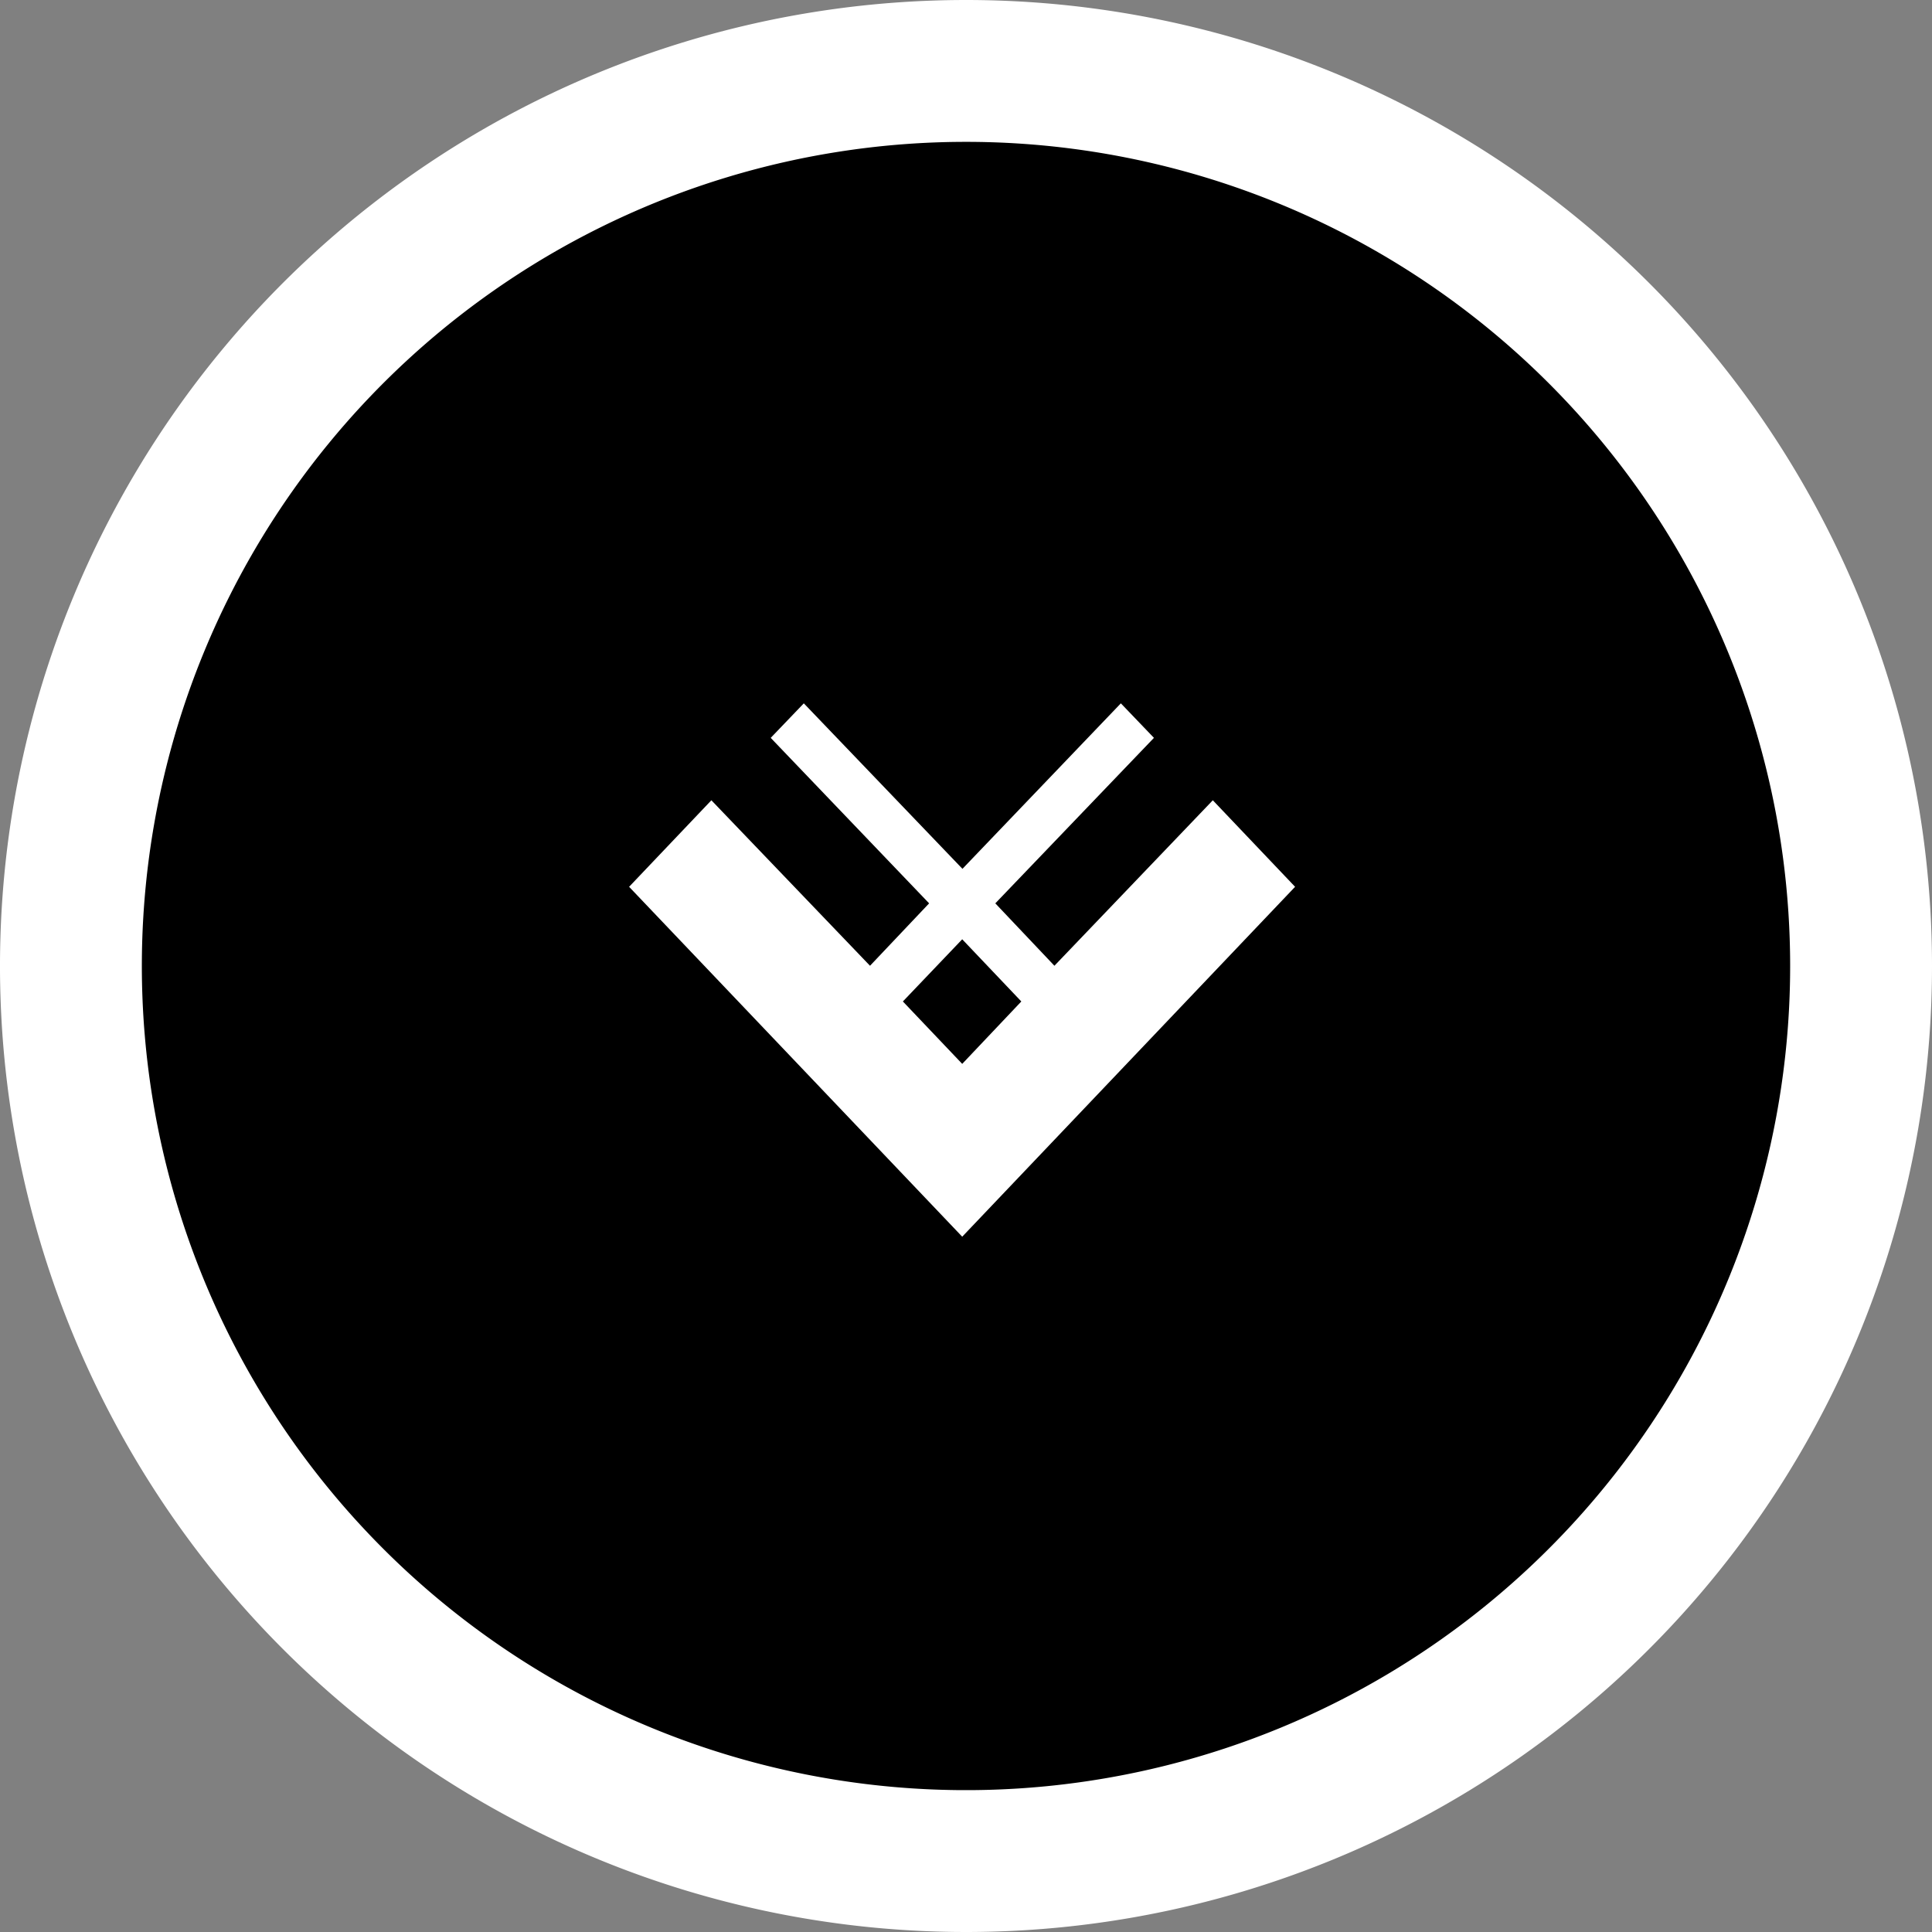
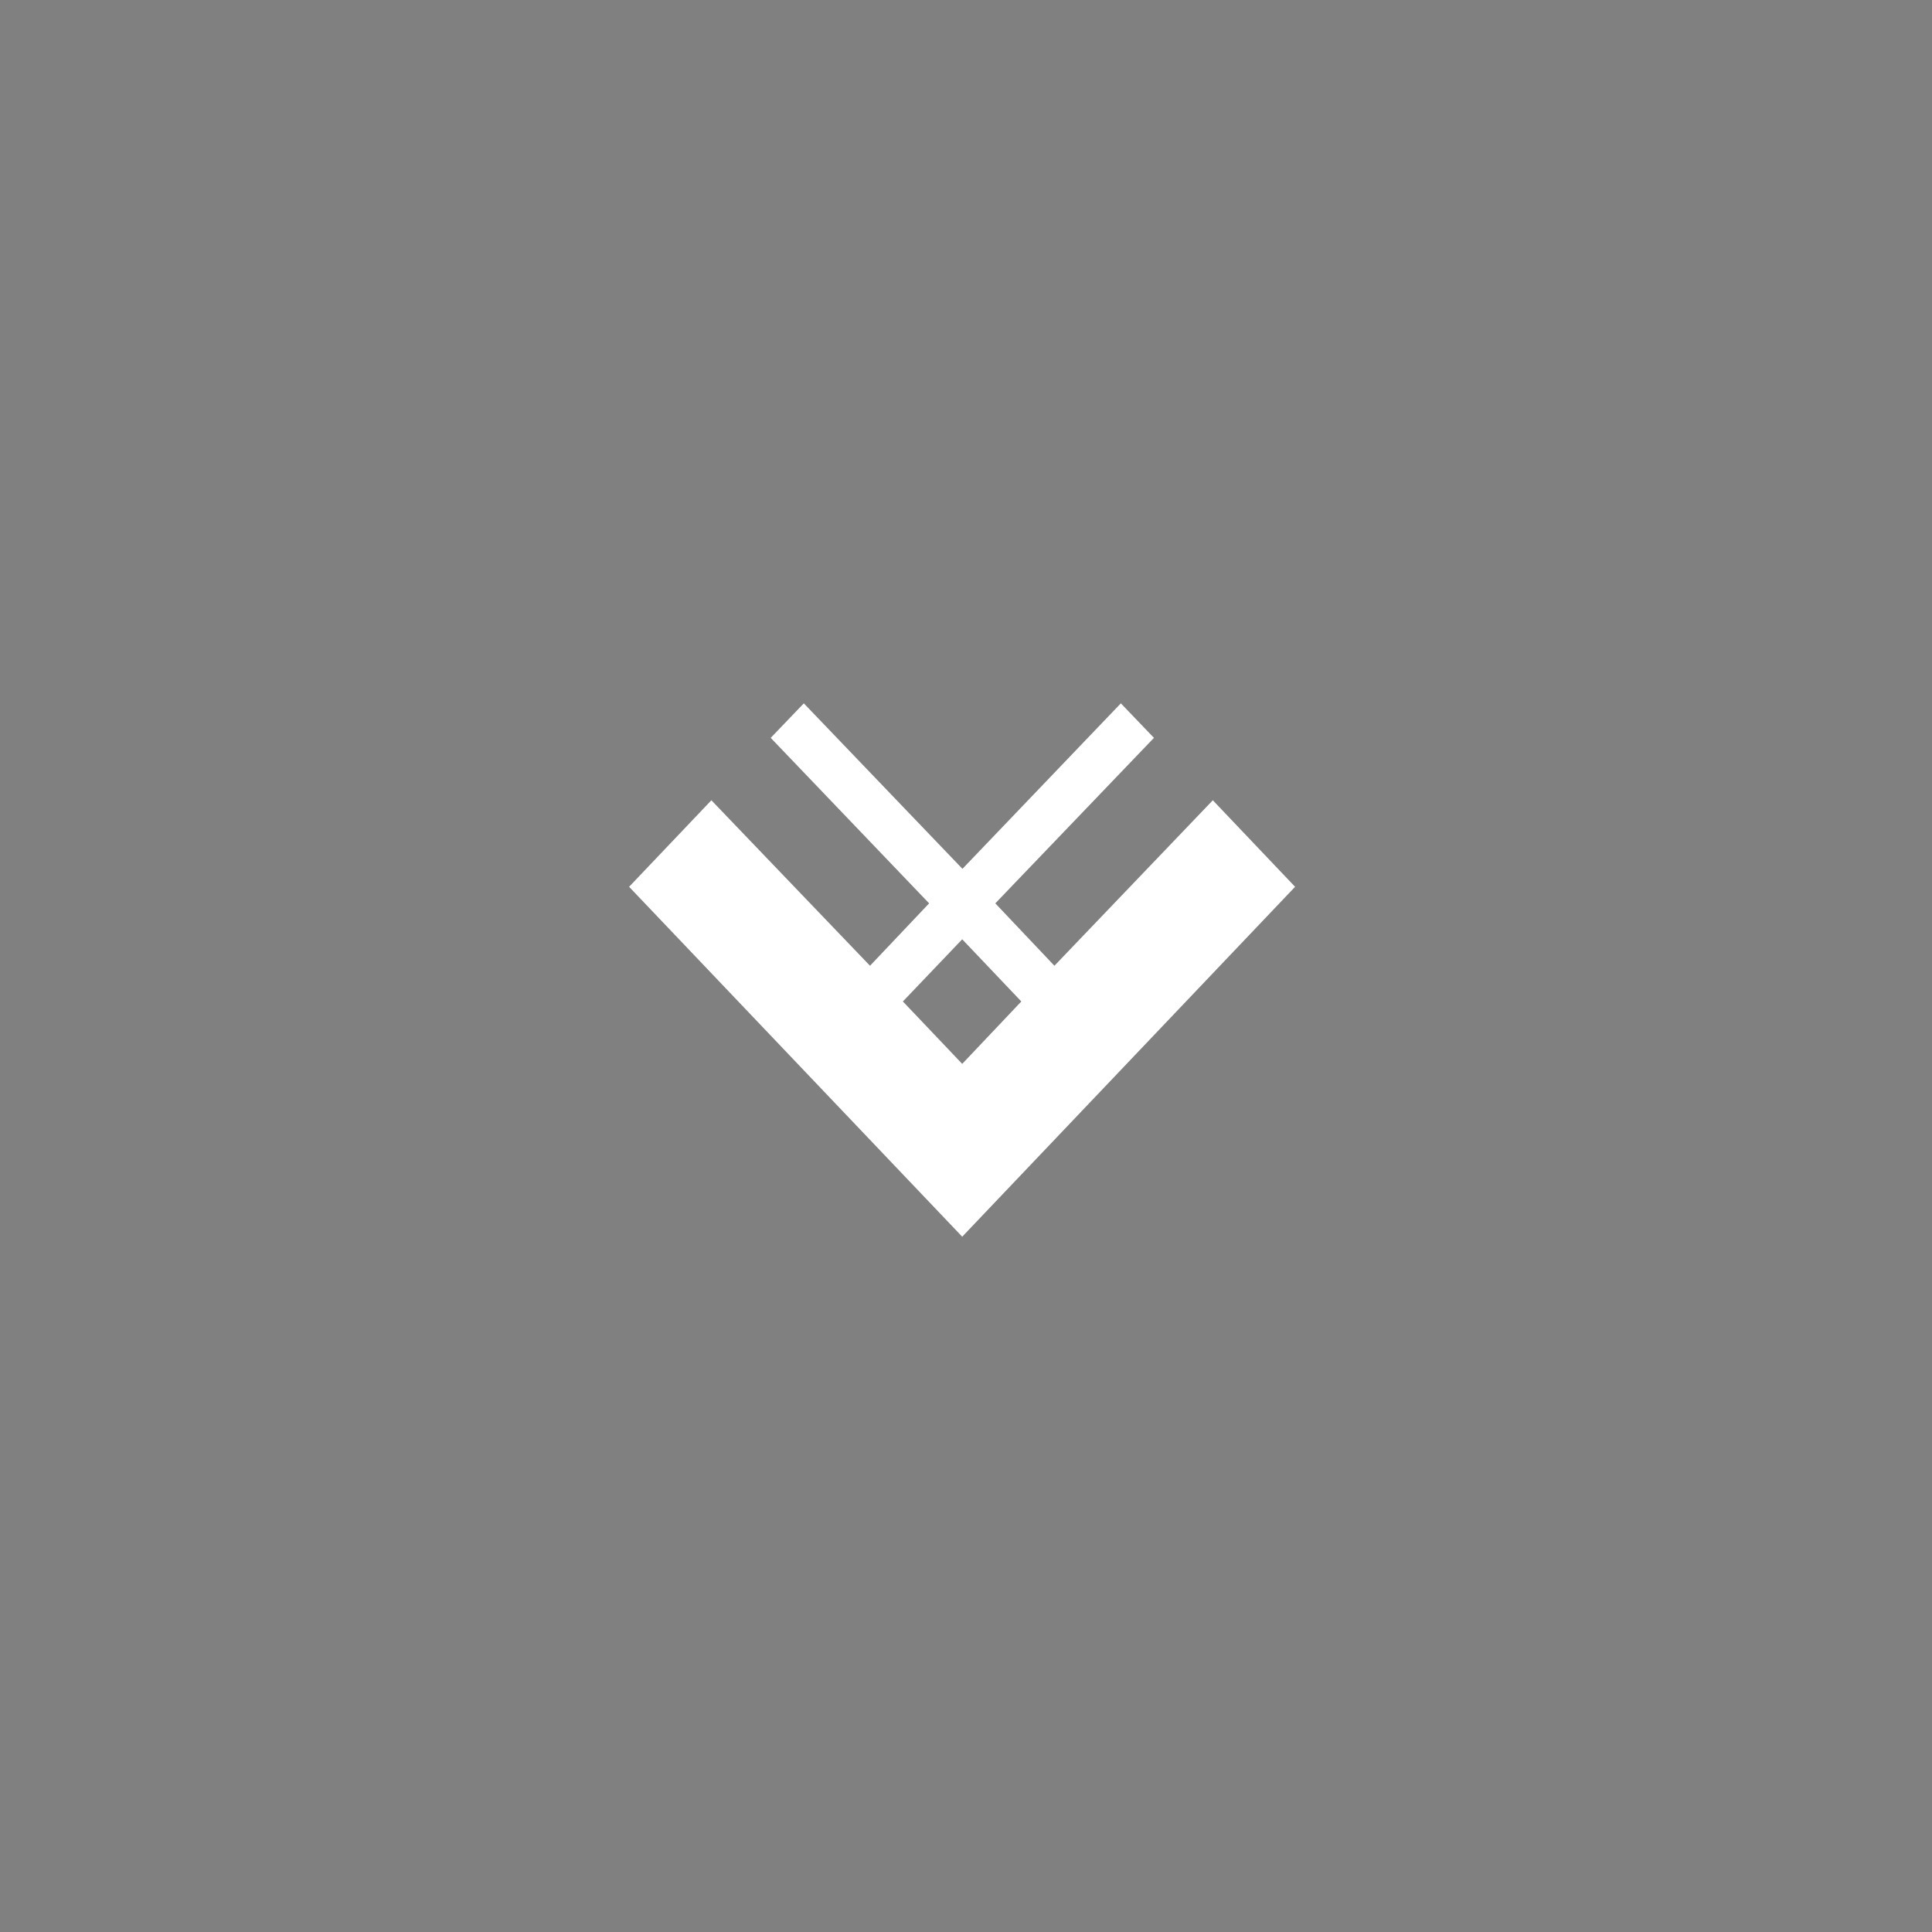
<svg xmlns="http://www.w3.org/2000/svg" viewBox="0 0 81.72 81.72">
  <rect x="0" y="0" width="81.72" height="81.72" fill="#808080" stroke="none" />
-   <path d="M78.72 40.86A37.86 37.86 0 1140.86 3a37.86 37.86 0 0137.86 37.86z" fill-rule="evenodd" stroke="#fff" stroke-width="6" />
  <path d="M51.3 33.85l3.48 3.66-14.08 14.8-14.09-14.8 3.48-3.66 6.71 7 2.5-2.64-6.7-7 1.4-1.46 6.71 7 6.7-7 1.4 1.46-6.71 7 2.5 2.64zm-10.6 5.88l-2.51 2.63L40.7 45l2.5-2.64z" fill="#fff" fill-rule="evenodd" />
</svg>